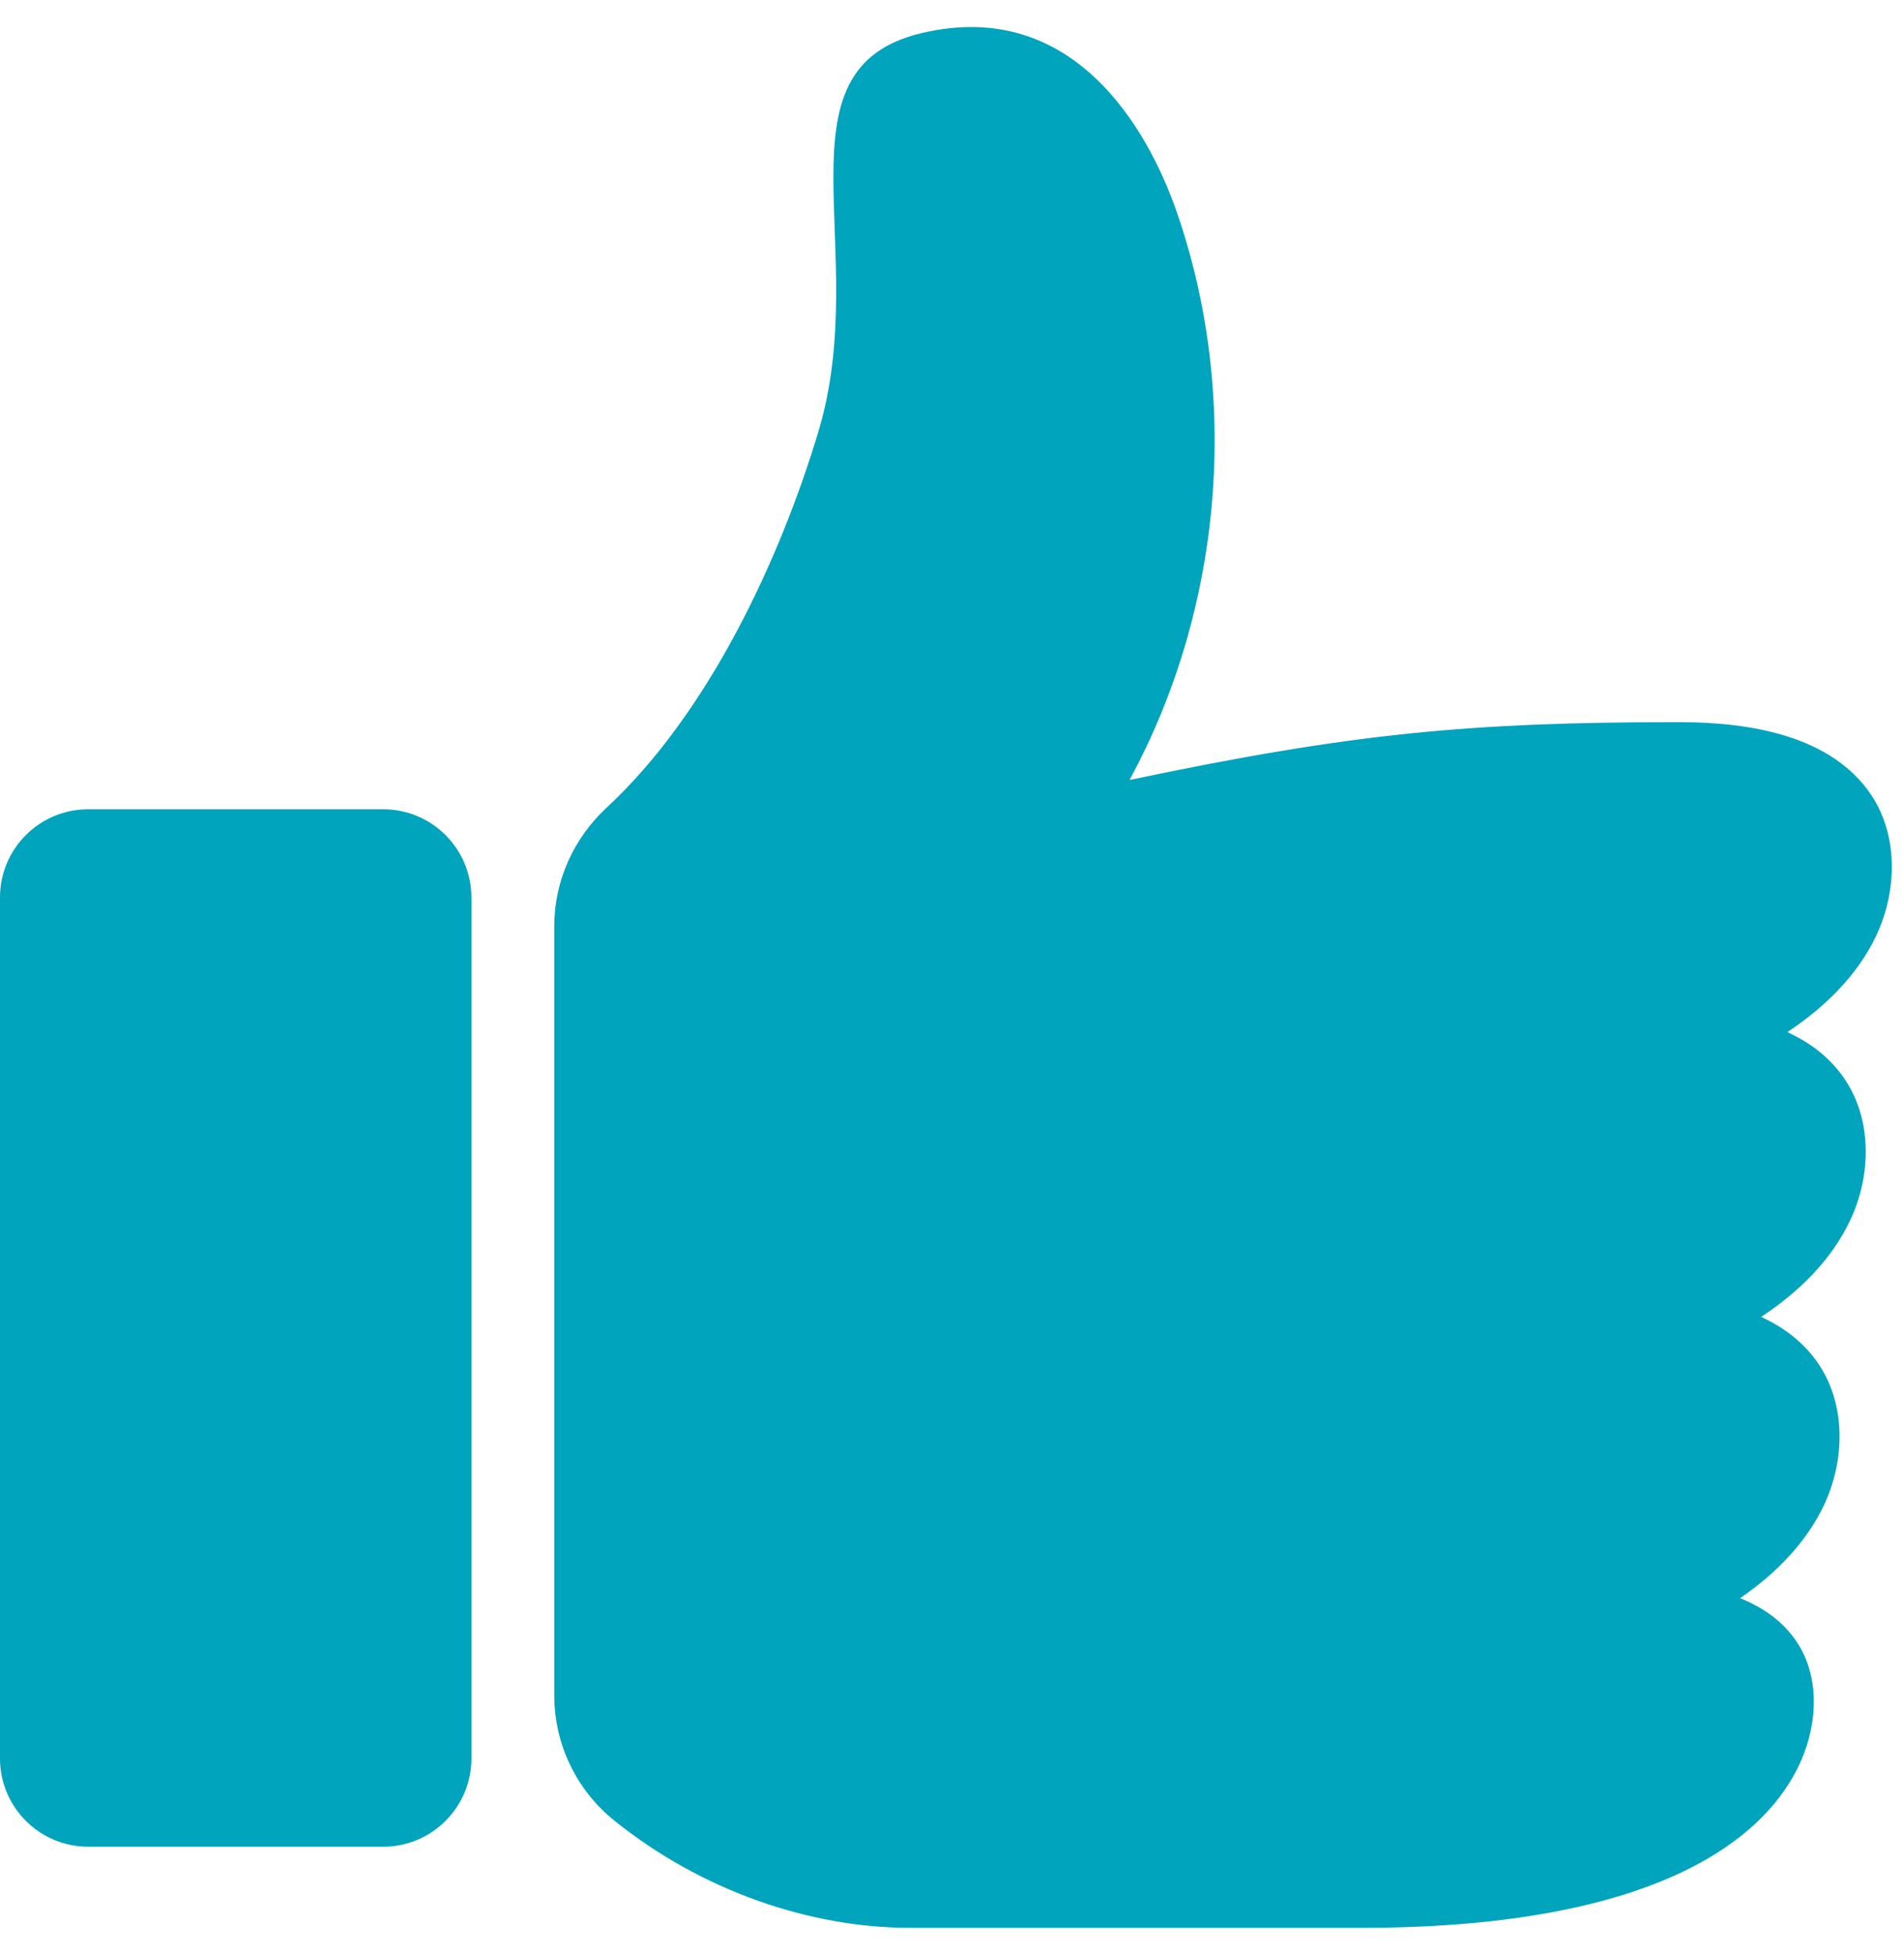
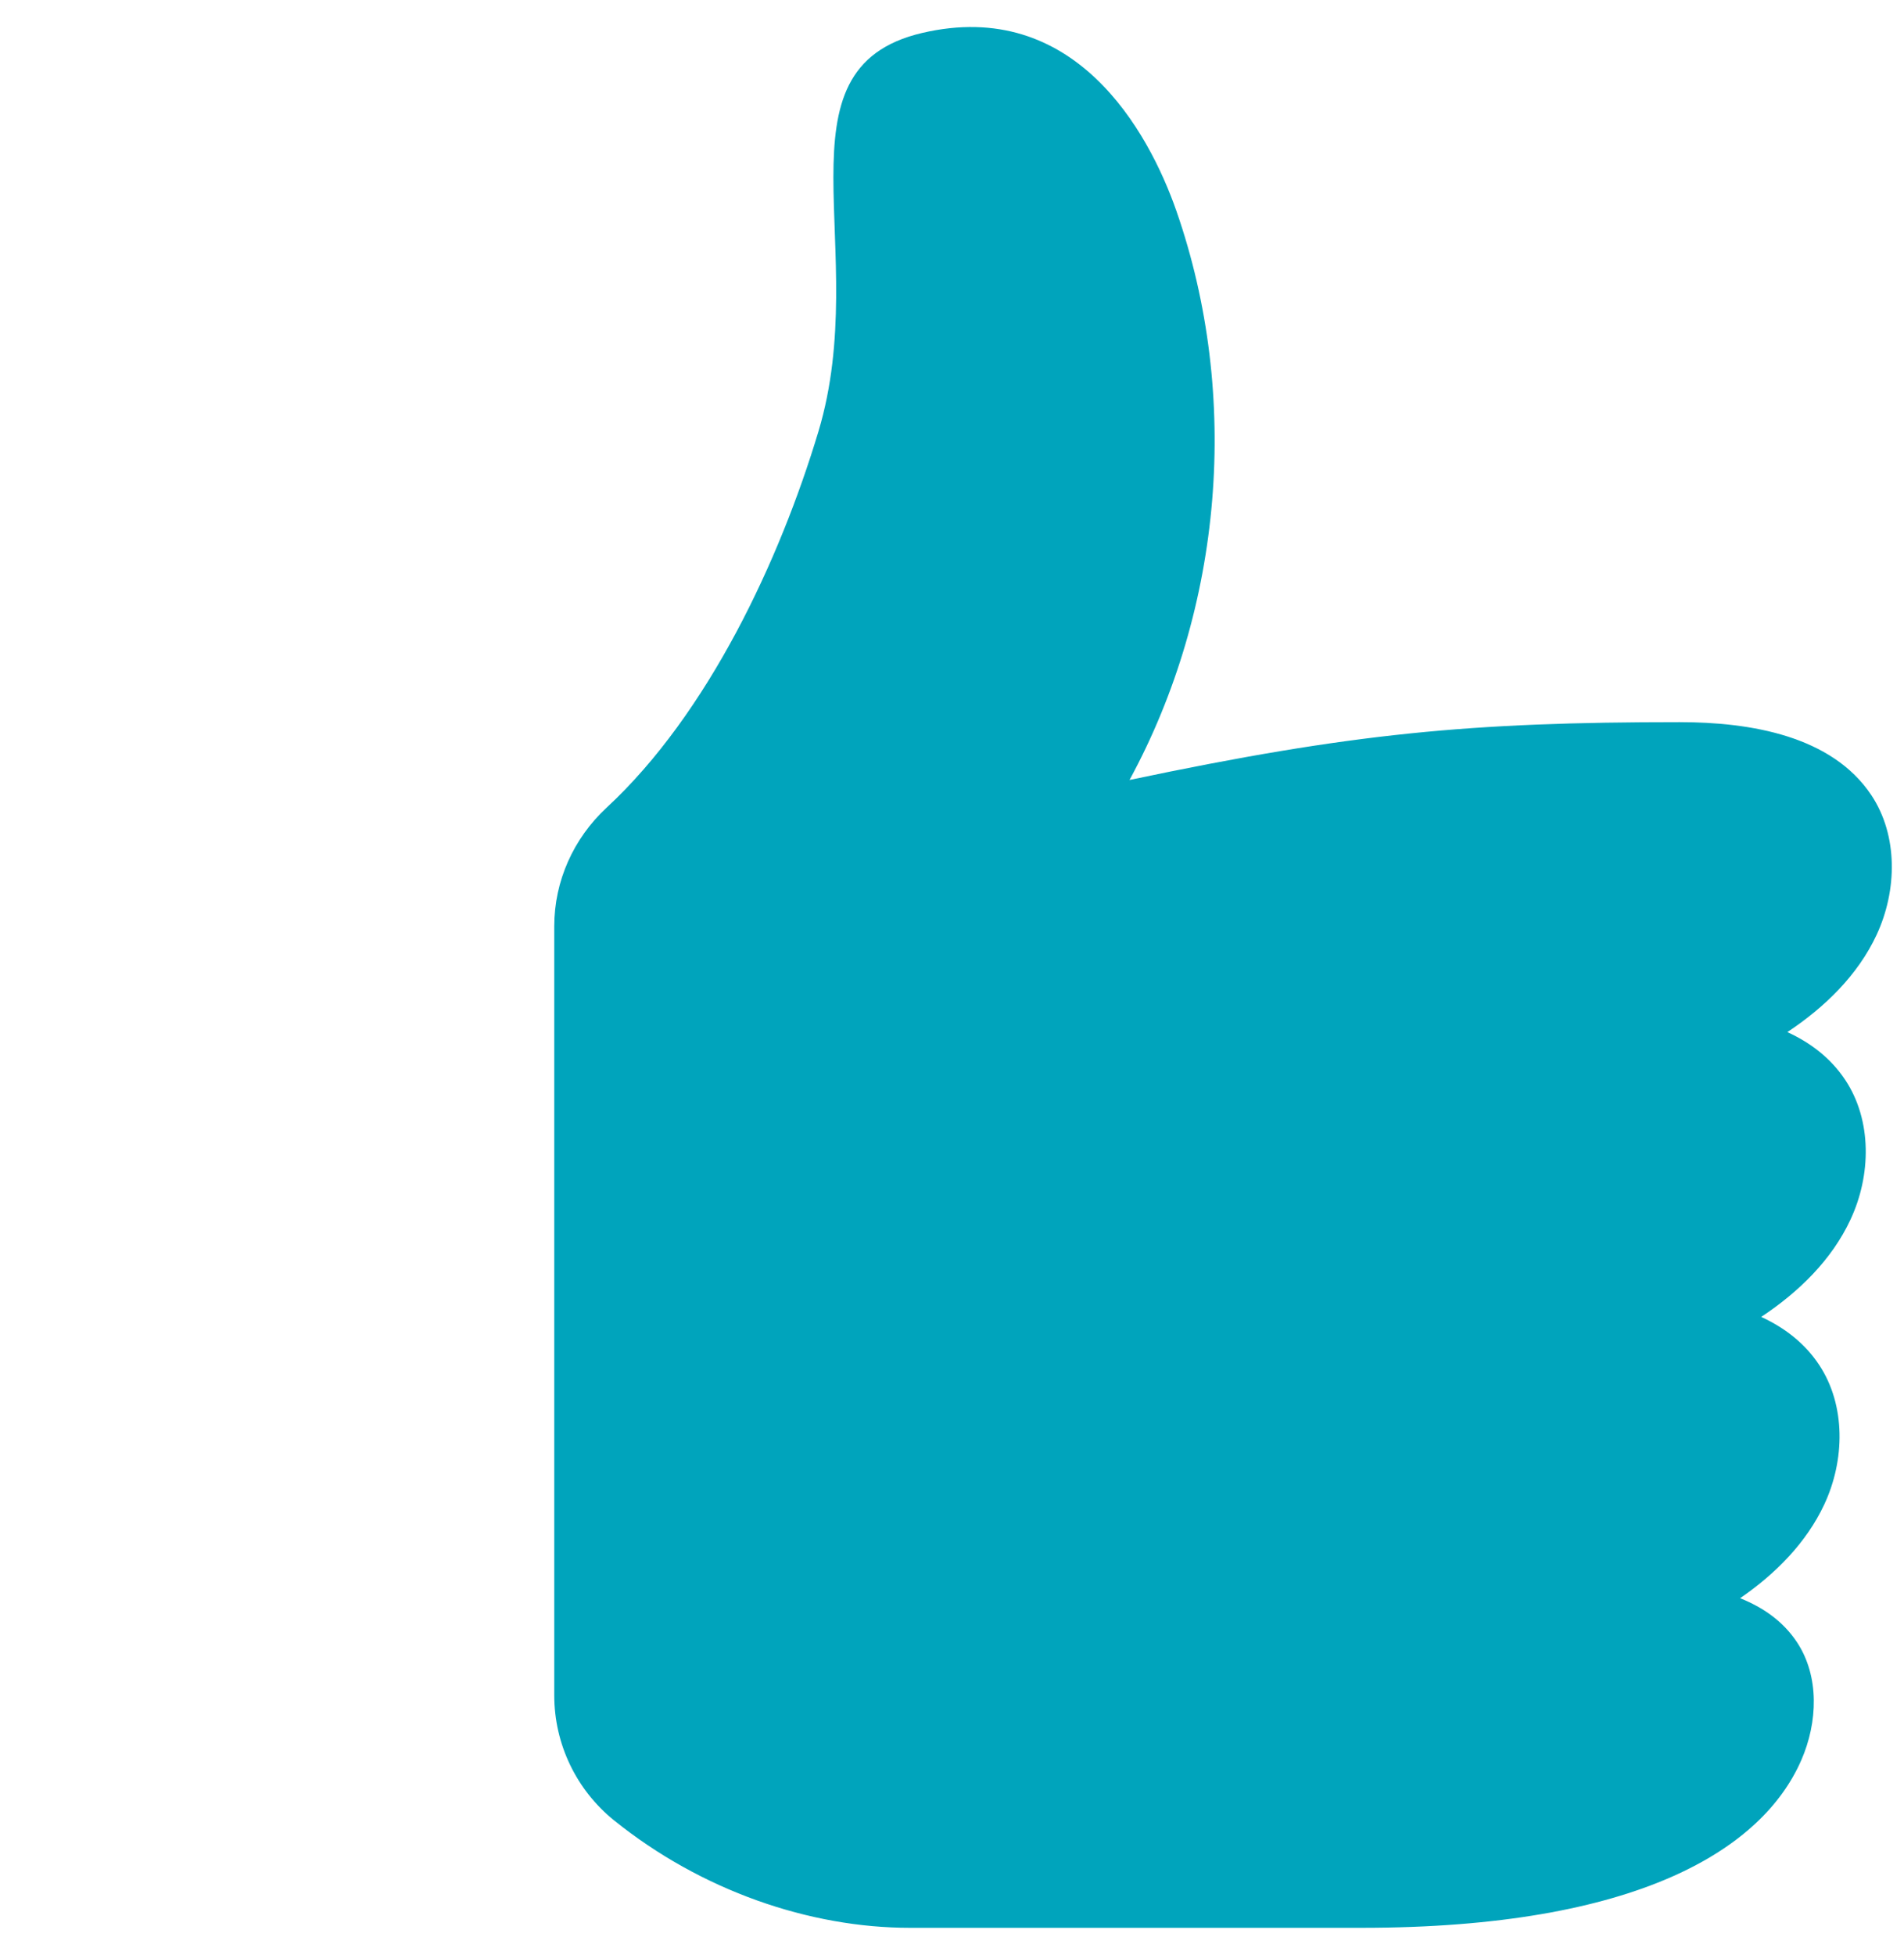
<svg xmlns="http://www.w3.org/2000/svg" width="38" height="39" viewBox="0 0 38 39" fill="none">
  <g clip-path="url(#clip0_2699_8315)">
    <path d="M35.673 20.591C36.137 20.805 36.539 21.11 36.828 21.546C37.365 22.355 37.344 23.45 36.933 24.329C36.558 25.137 35.896 25.779 35.15 26.273C35.614 26.487 36.016 26.793 36.305 27.228C36.842 28.037 36.821 29.132 36.41 30.012C36.051 30.781 35.433 31.401 34.729 31.885C35.186 32.068 35.585 32.343 35.862 32.76C36.316 33.443 36.279 34.362 35.951 35.114C35.182 36.88 32.709 38.461 27.171 38.461H18.16C16.16 38.461 13.996 37.72 12.255 36.317C11.502 35.709 11.062 34.794 11.062 33.825V18.477C11.062 17.577 11.447 16.725 12.106 16.114C14.141 14.229 15.567 11.161 16.334 8.609C17.423 4.986 15.353 1.372 18.402 0.658C21.438 -0.054 22.918 2.603 23.479 4.21C24.764 7.9 24.408 12.128 22.543 15.561C26.987 14.626 29.349 14.407 33.519 14.407C34.941 14.407 36.561 14.681 37.349 15.865C37.886 16.674 37.863 17.769 37.454 18.649C37.078 19.456 36.416 20.098 35.67 20.592L35.673 20.591Z" fill="#00A4BC" />
-     <path d="M7.647 16.145H1.761C0.788 16.145 0 16.933 0 17.905V35.082C0 36.054 0.788 36.843 1.761 36.843H7.647C8.619 36.843 9.408 36.054 9.408 35.082V17.905C9.408 16.933 8.619 16.145 7.647 16.145Z" fill="#00A4BC" />
  </g>
  <defs>
    <clipPath id="clip0_2699_8315">
      <rect width="37.758" height="37.922" fill="white" transform="translate(0 0.539)" />
    </clipPath>
  </defs>
</svg>